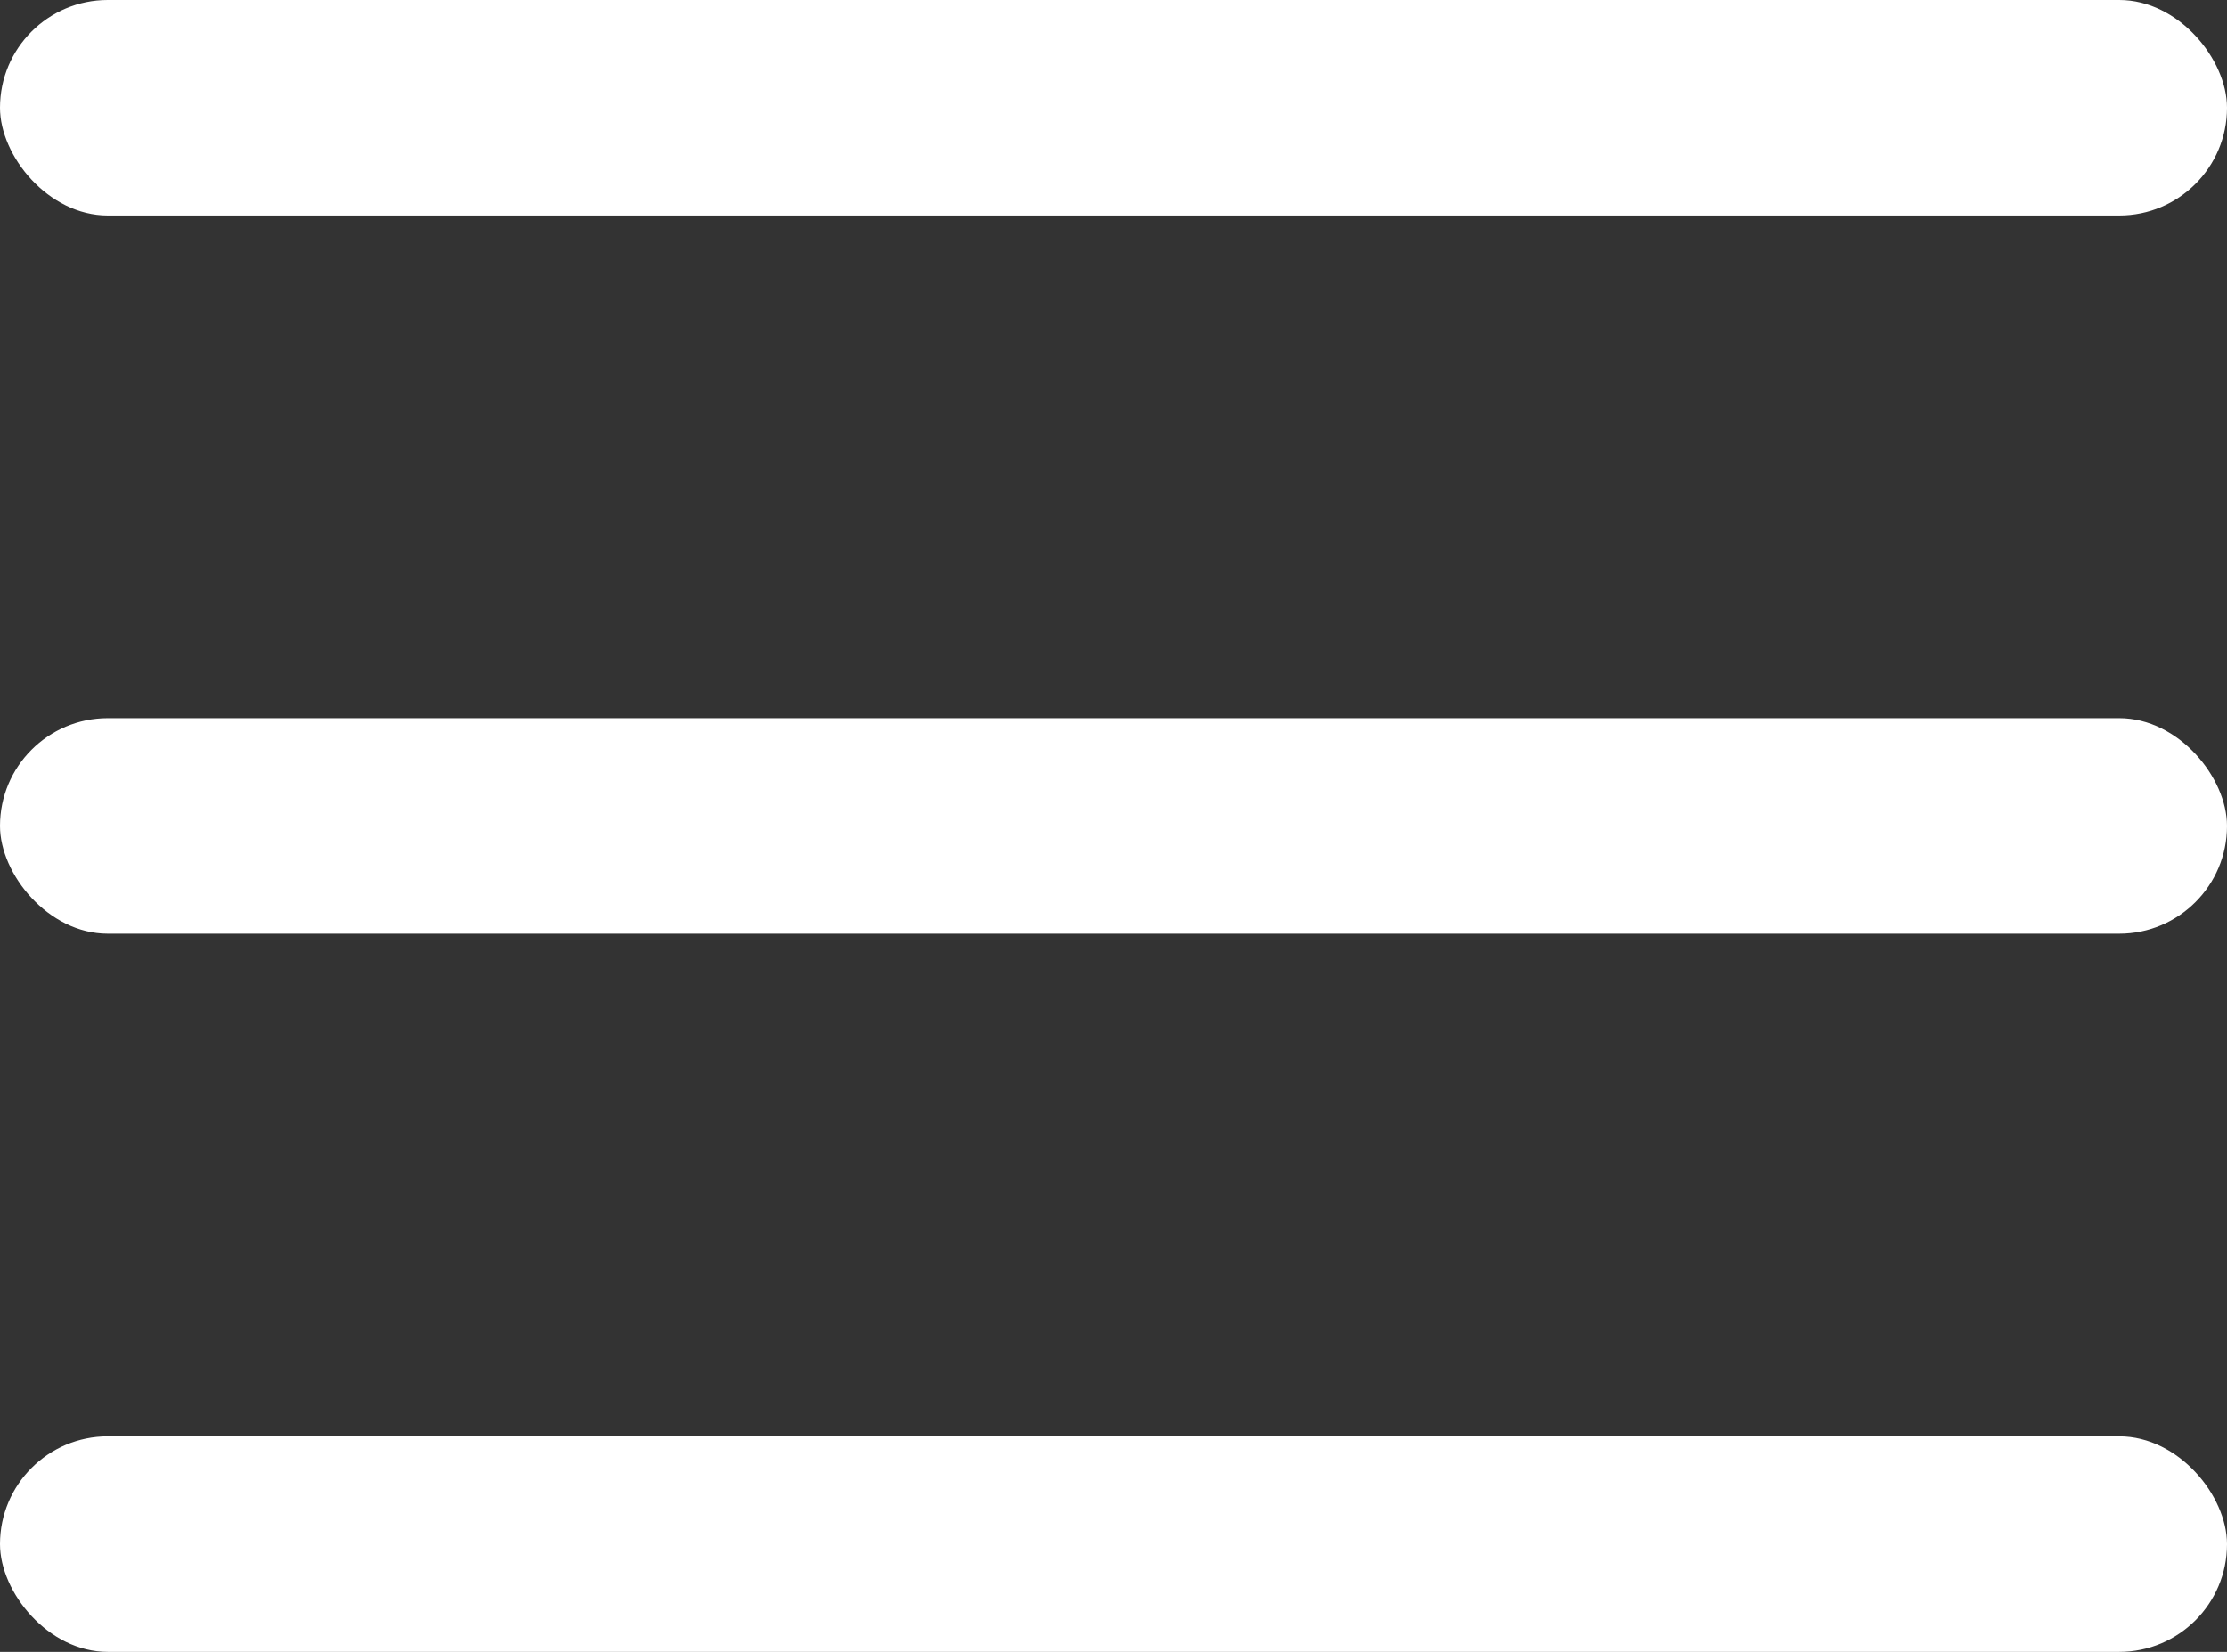
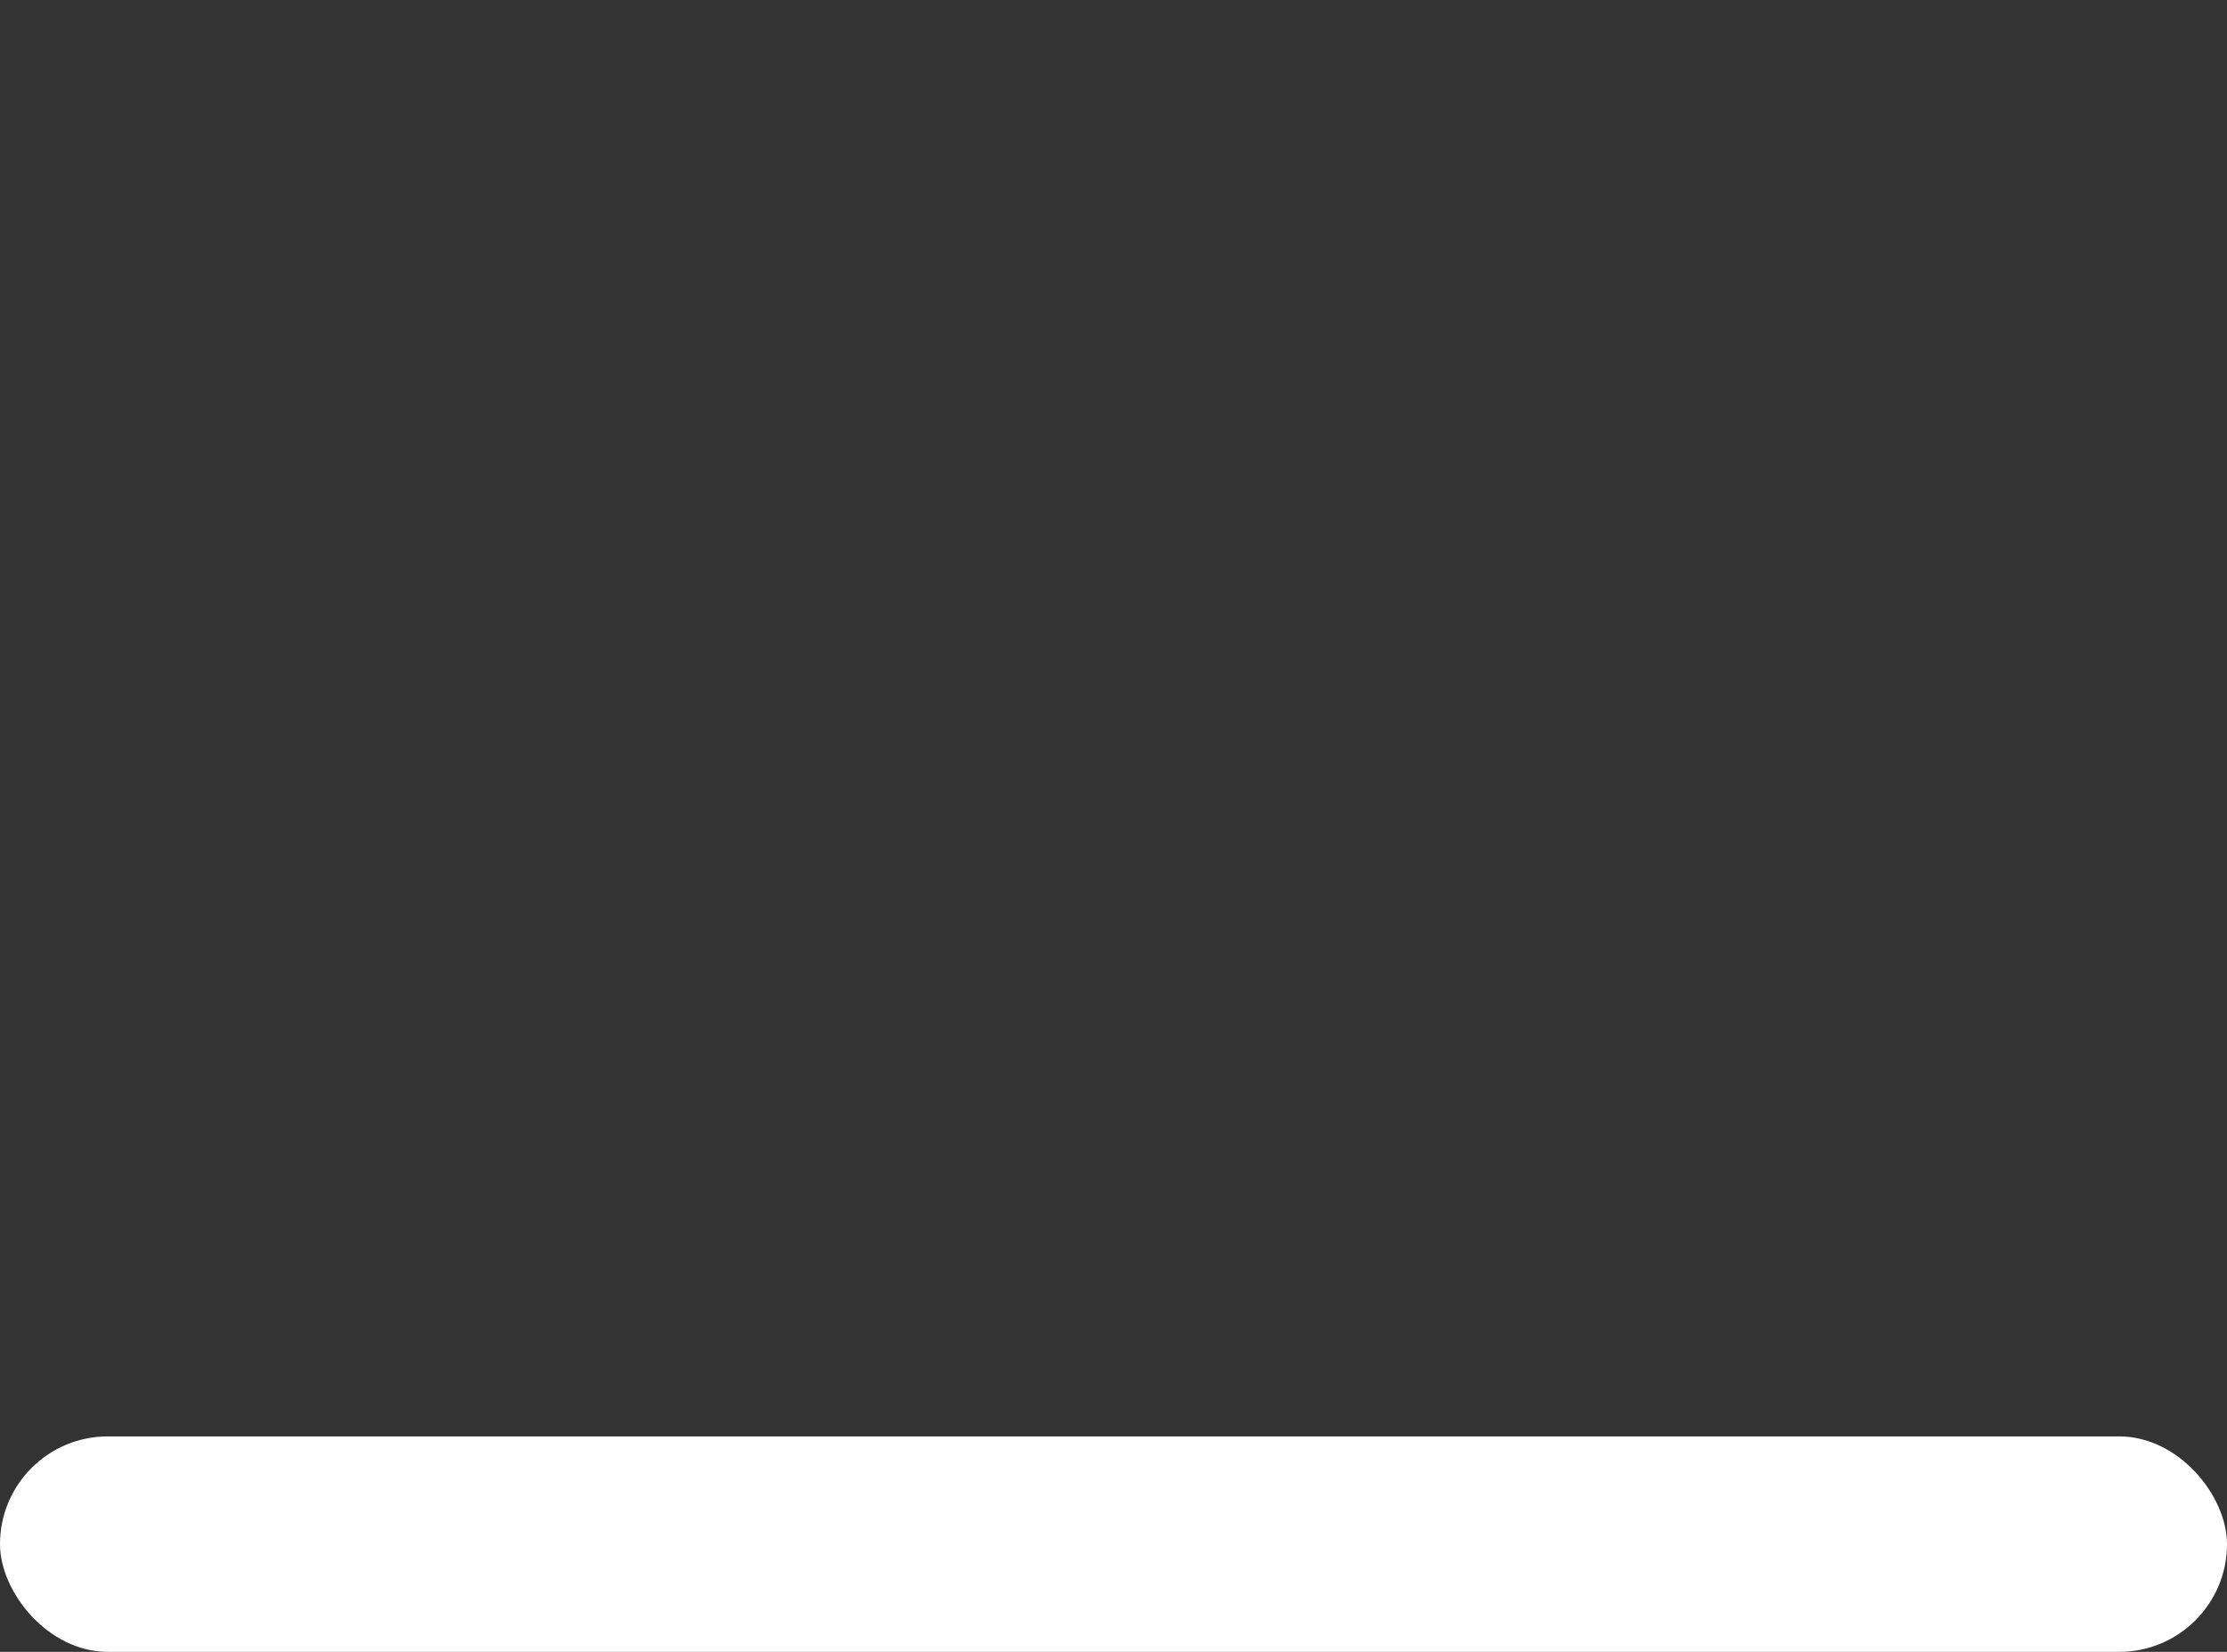
<svg xmlns="http://www.w3.org/2000/svg" width="31px" height="23px" viewBox="0 0 31 23" version="1.1">
  <rect x="0" y="0" width="31" height="23" fill="#333333" stroke="none" />
  <title>Group</title>
  <desc>Created with Sketch.</desc>
  <defs />
  <g stroke="none" stroke-width="1" fill="none" fill-rule="evenodd">
    <g fill="#FFFFFF">
-       <rect x="0" y="0" width="31" height="3" rx="1.5" />
-       <rect x="0" y="10" width="31" height="3" rx="1.5" />
      <rect x="0" y="20" width="31" height="3" rx="1.5" />
    </g>
  </g>
</svg>